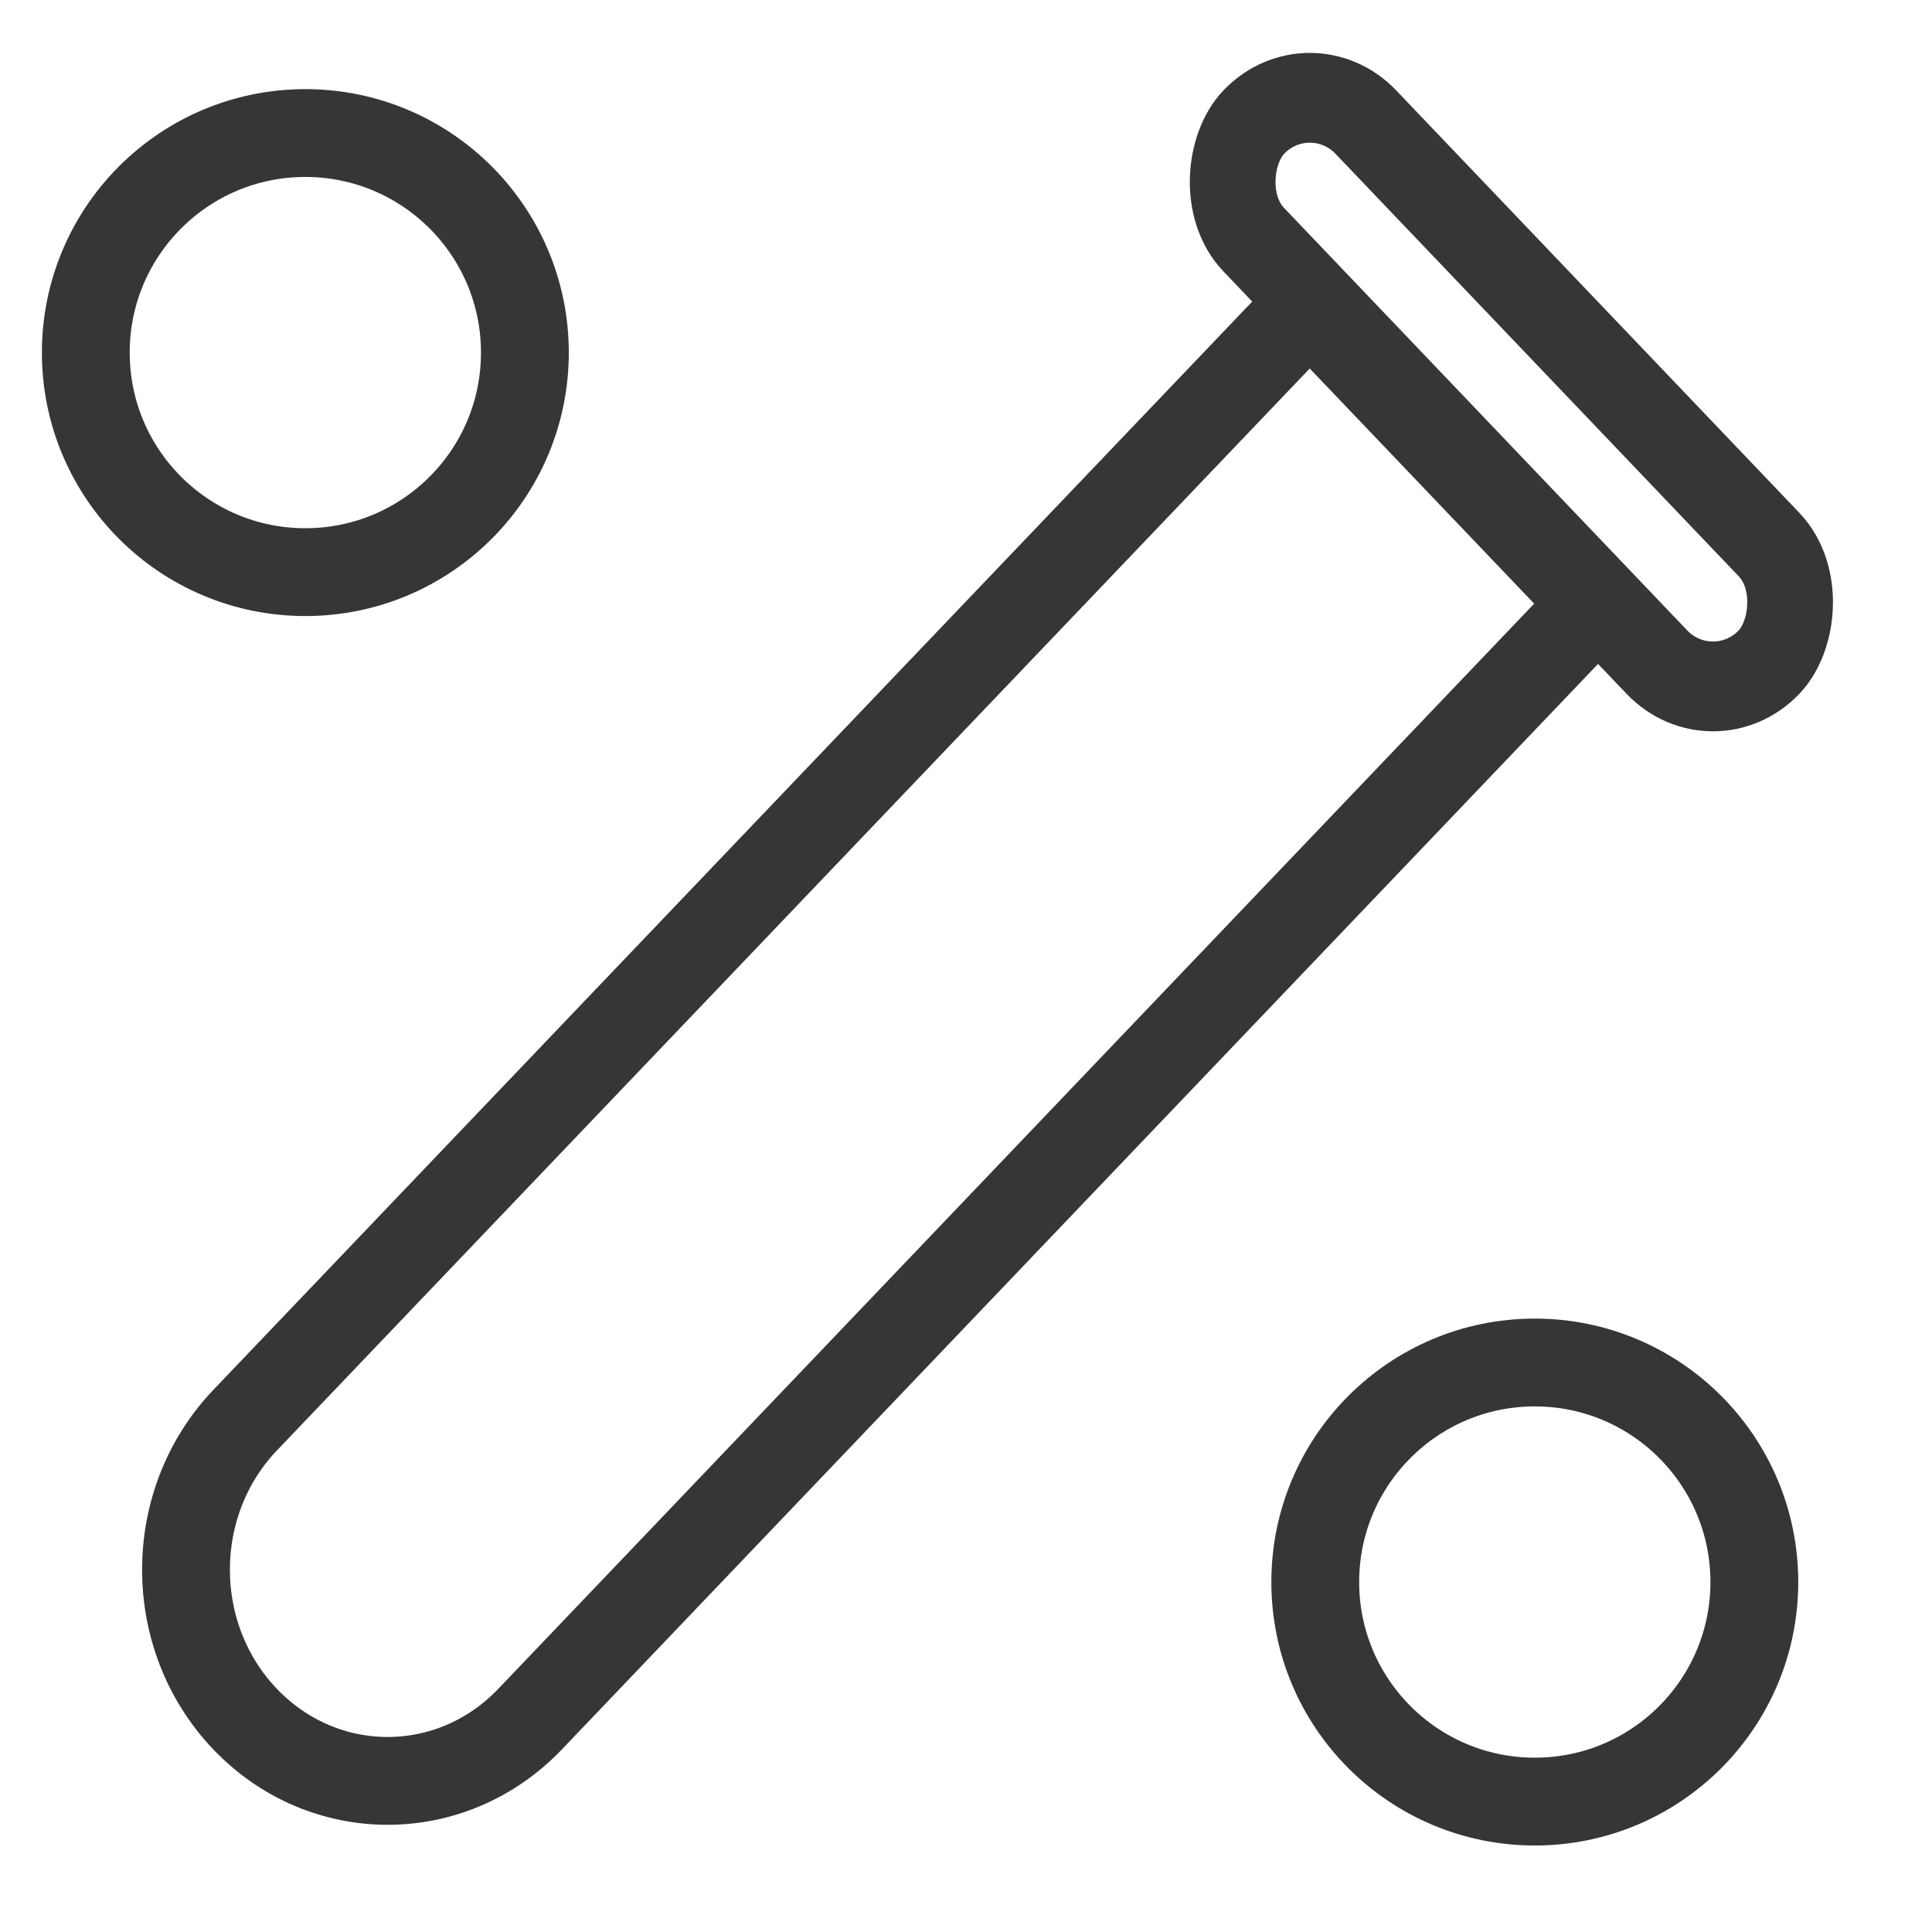
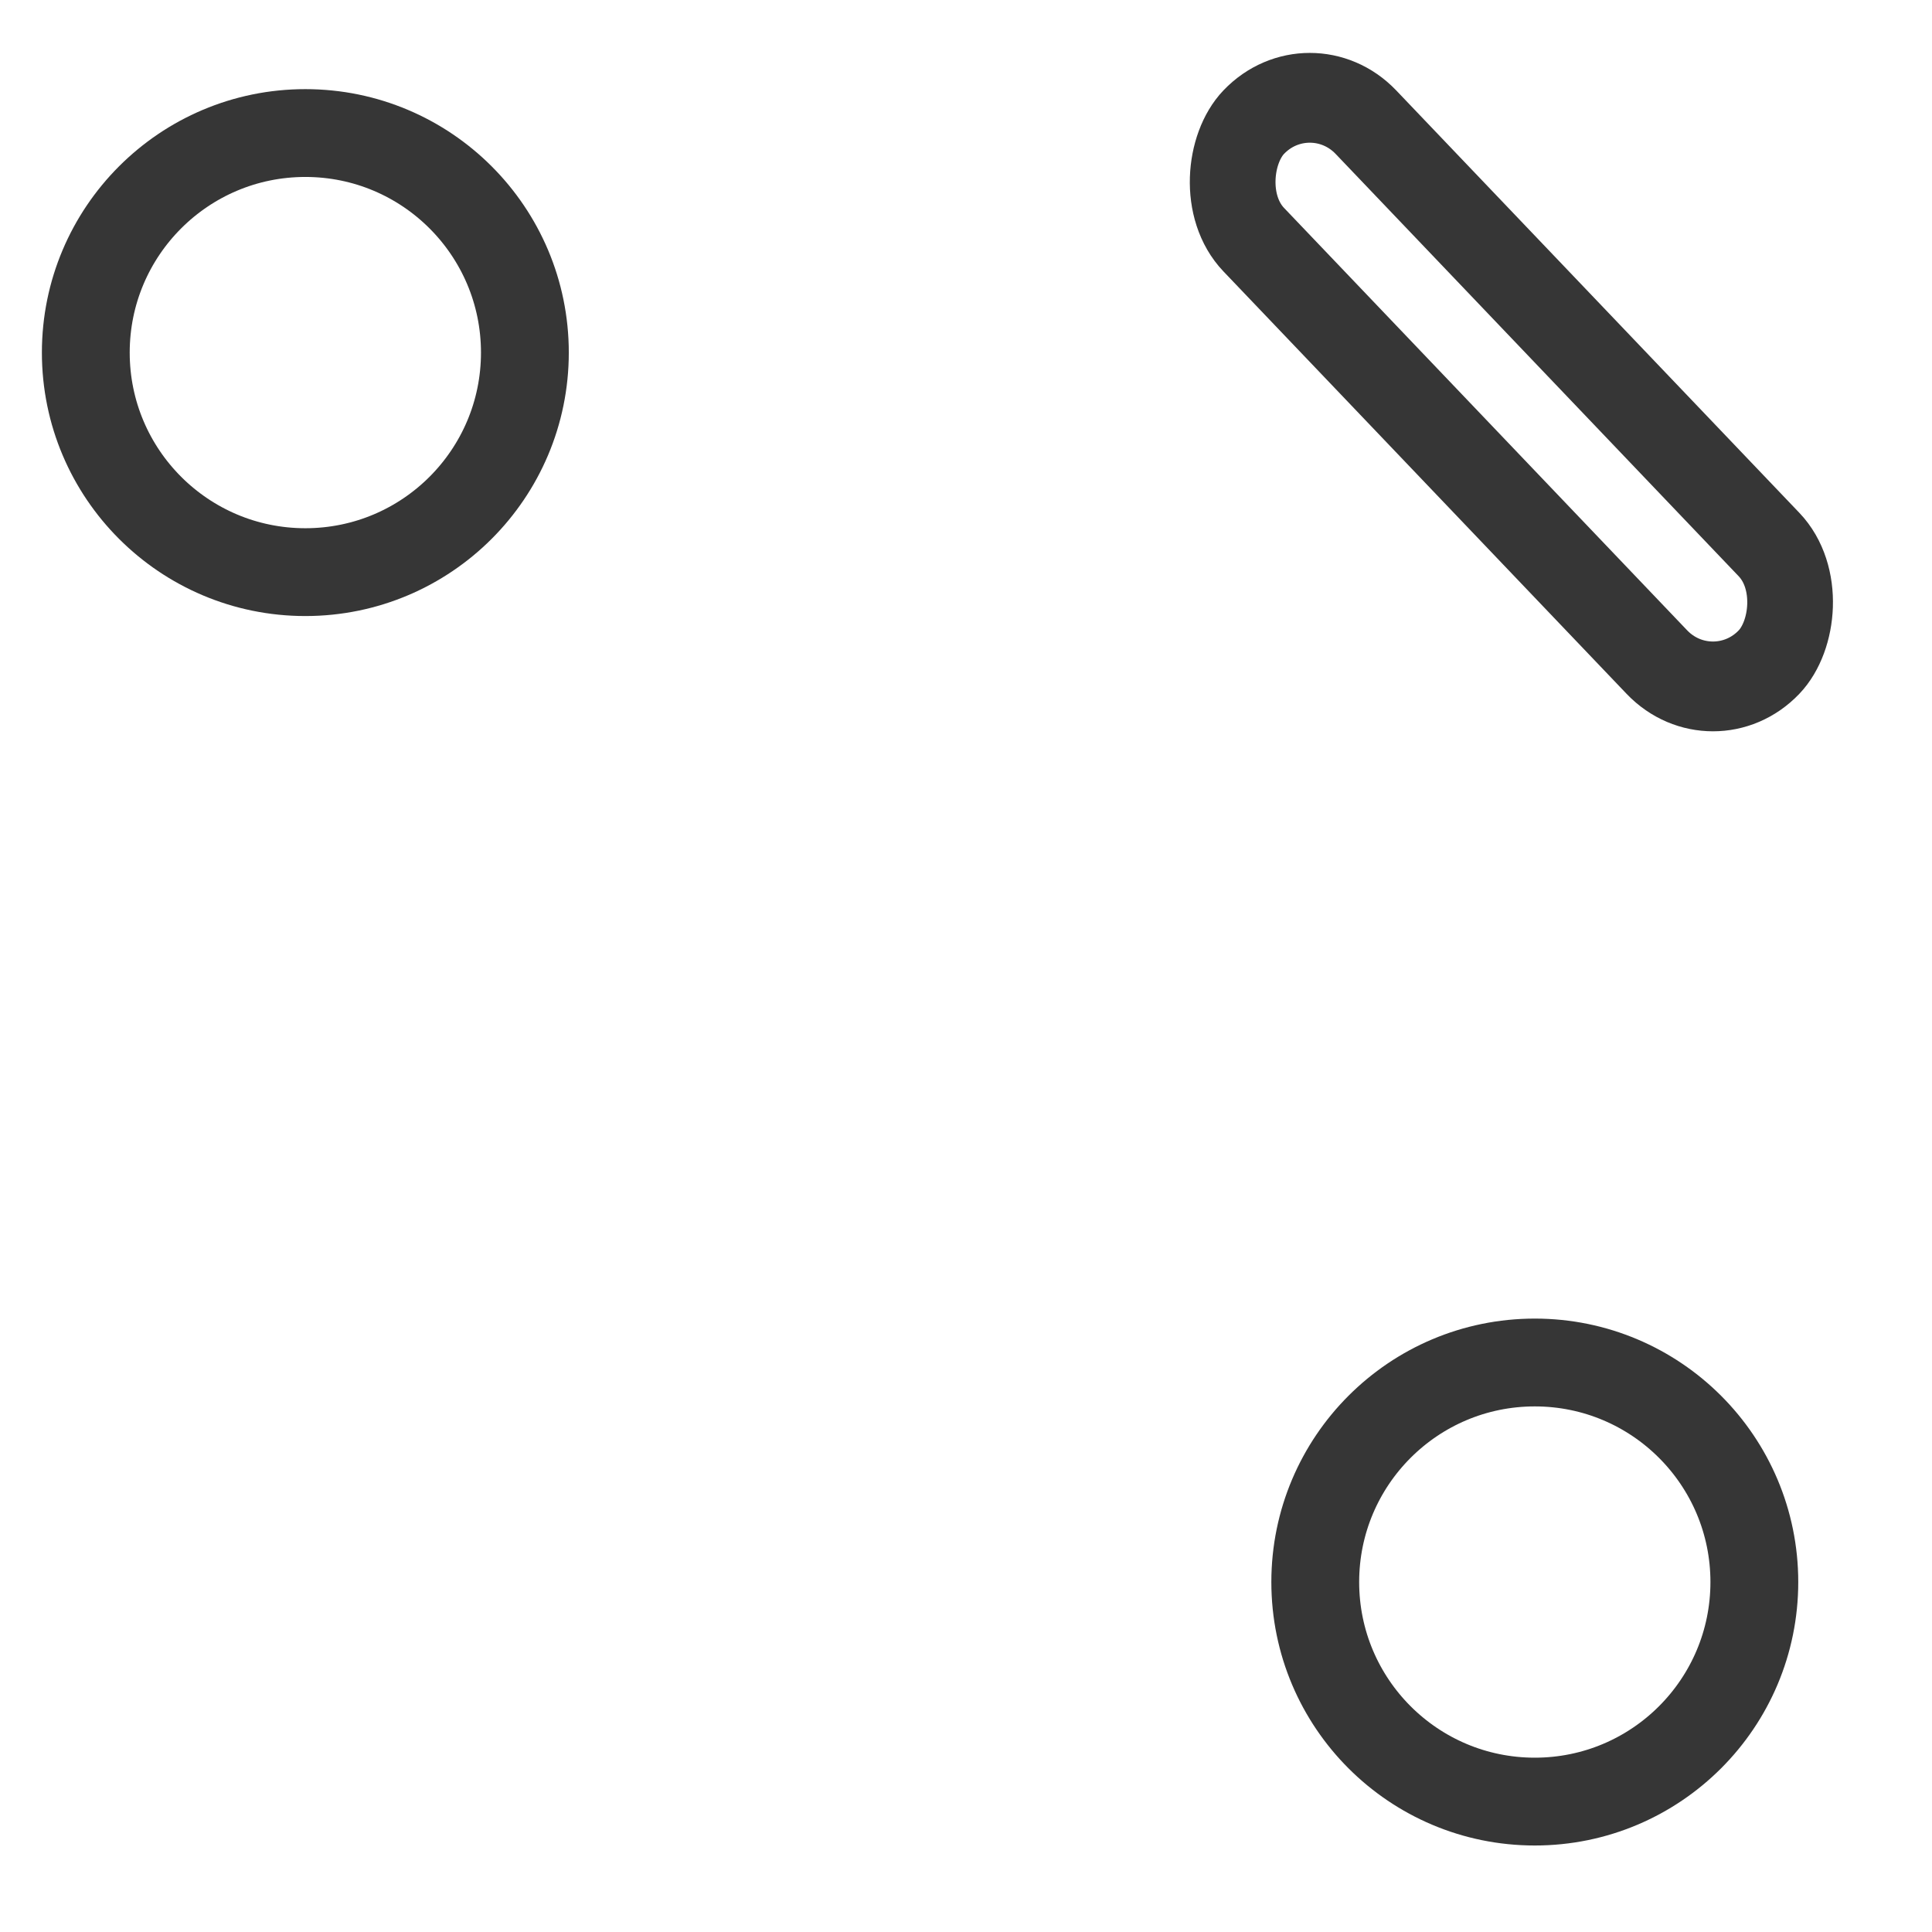
<svg xmlns="http://www.w3.org/2000/svg" width="22" height="22" viewBox="0 0 22 22" fill="none">
  <rect y="0.723" width="8.504" height="1.851" rx="0.926" transform="matrix(0.69 0.723 -0.69 0.723 15.414 0.199)" stroke="#363636" />
-   <path d="M14.914 3.472L18.161 6.874L6.037 19.575C5.141 20.514 3.687 20.514 2.79 19.575C1.894 18.636 1.894 17.113 2.79 16.173L14.914 3.472Z" stroke="#363636" />
  <circle cx="3.477" cy="4.015" r="2.5" stroke="#363636" />
  <circle cx="17.477" cy="18.015" r="2.5" stroke="#363636" />
</svg>